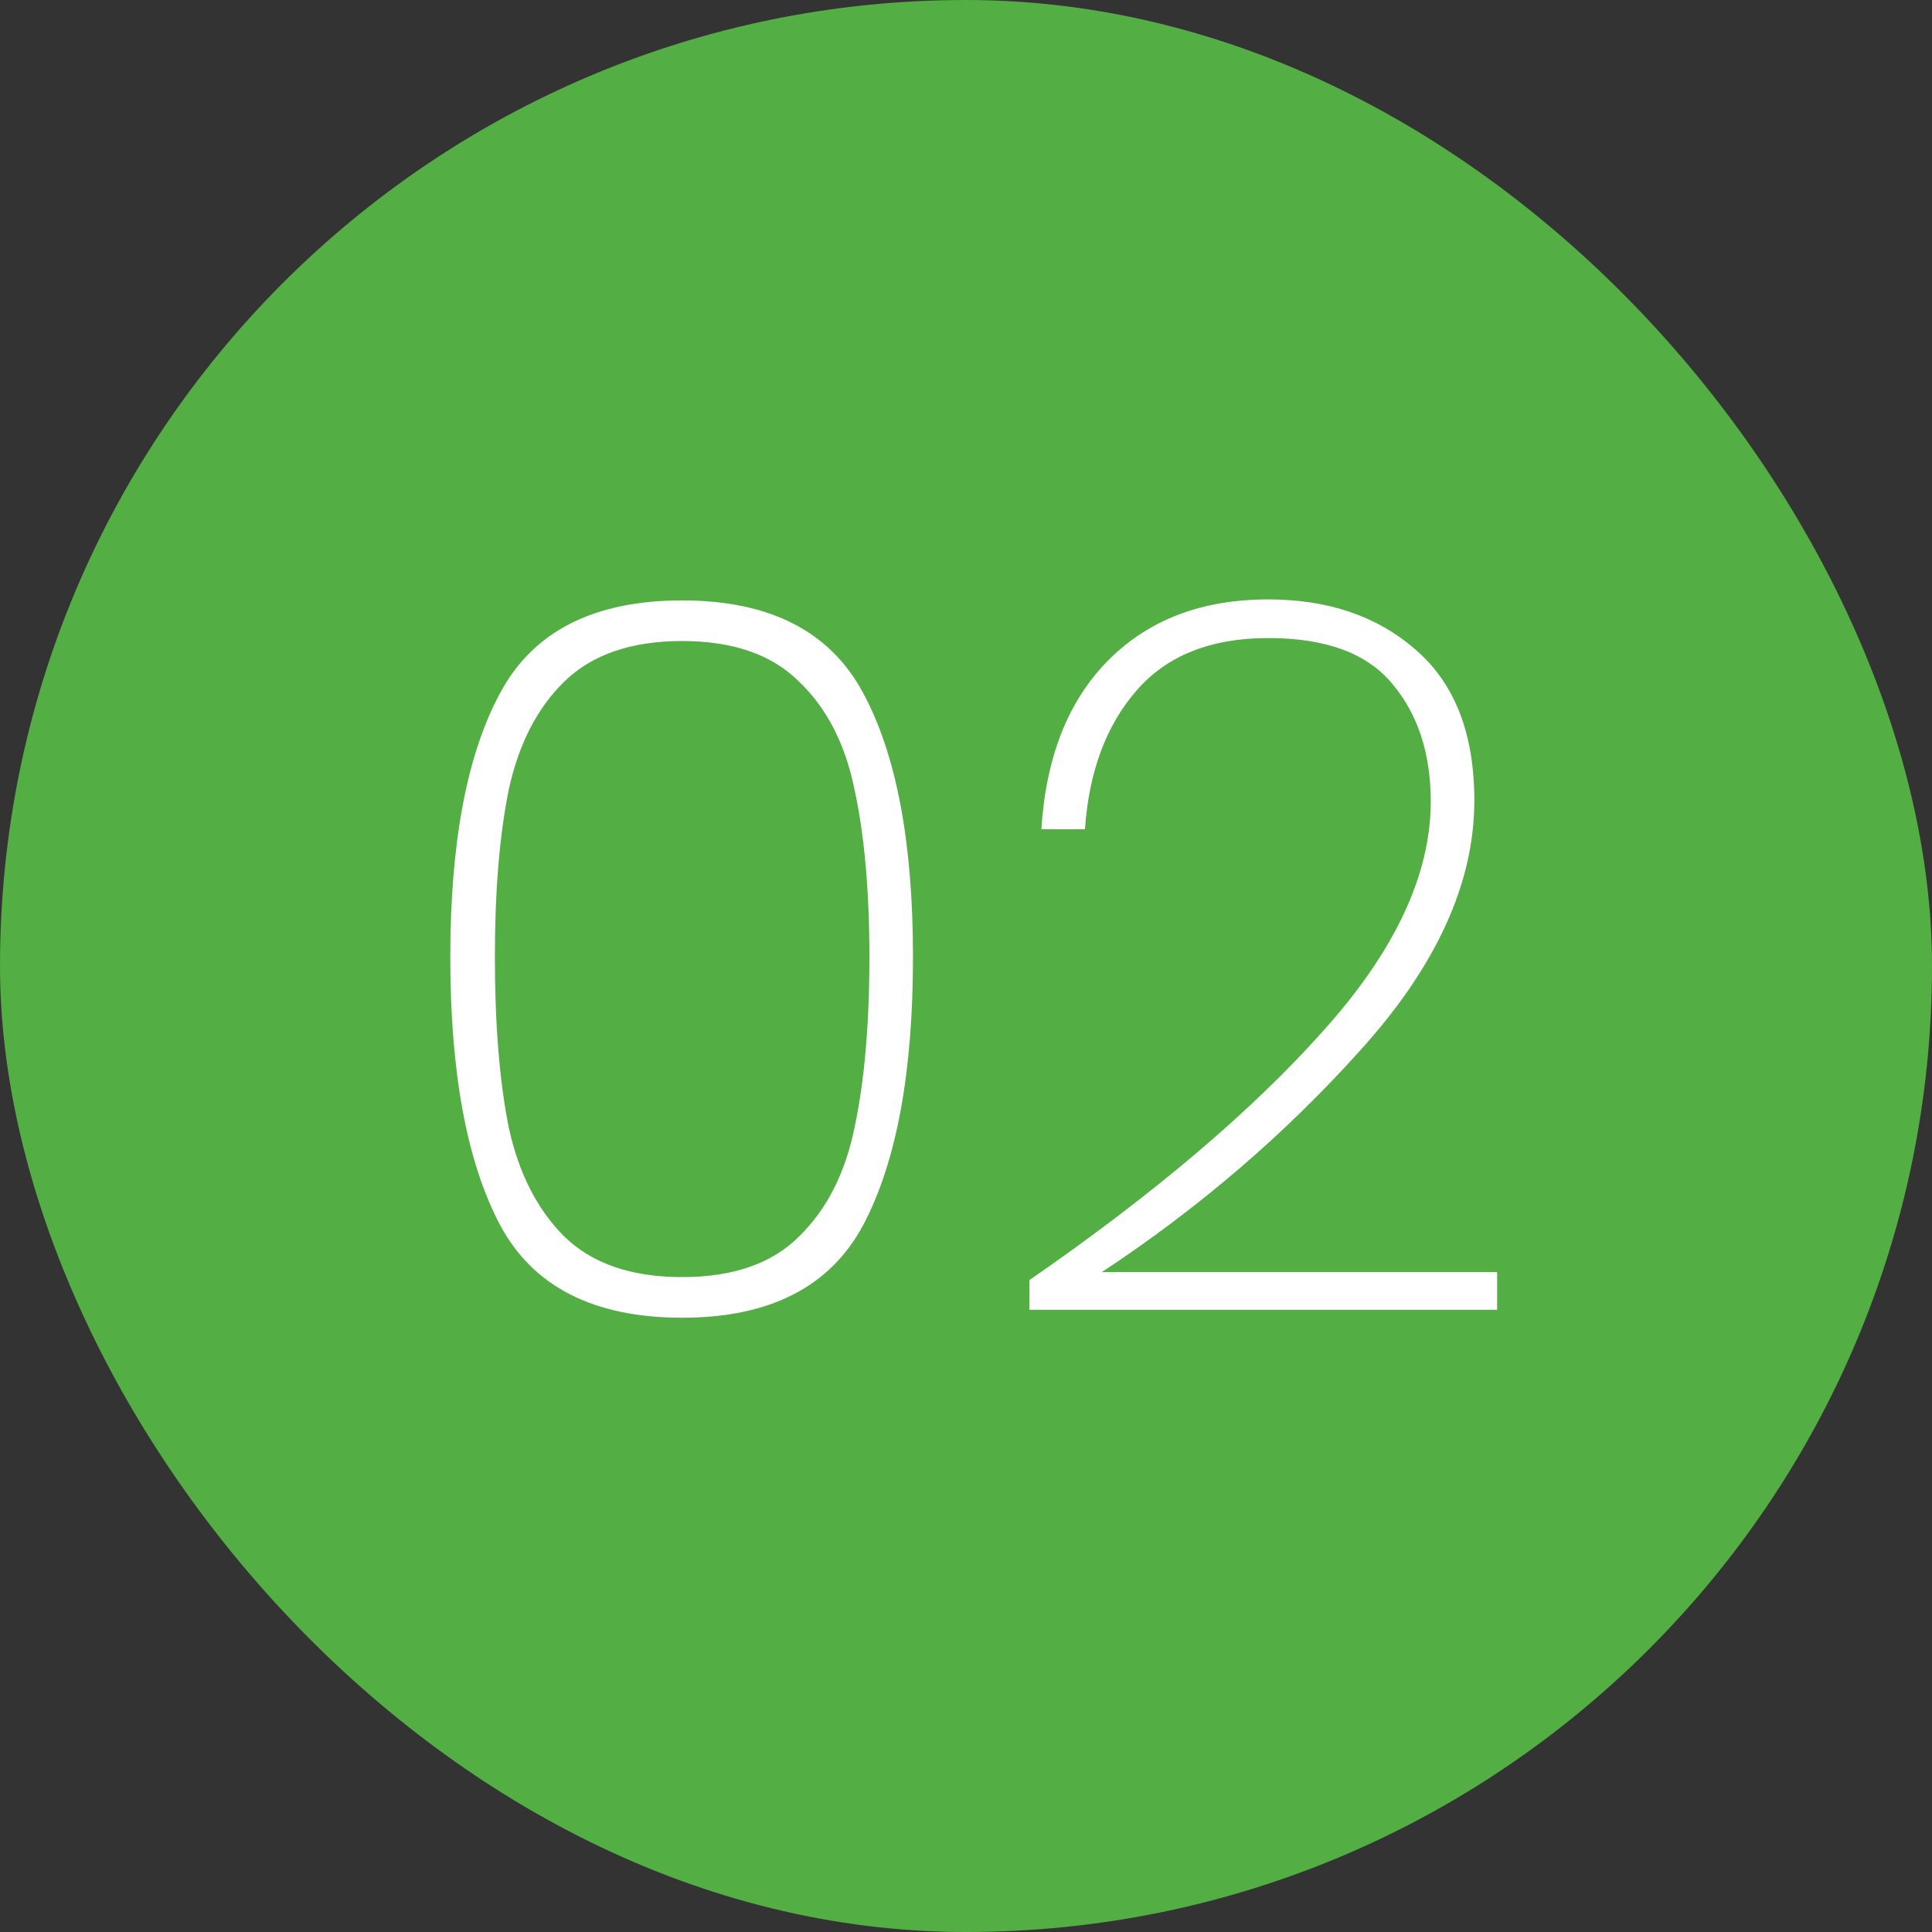
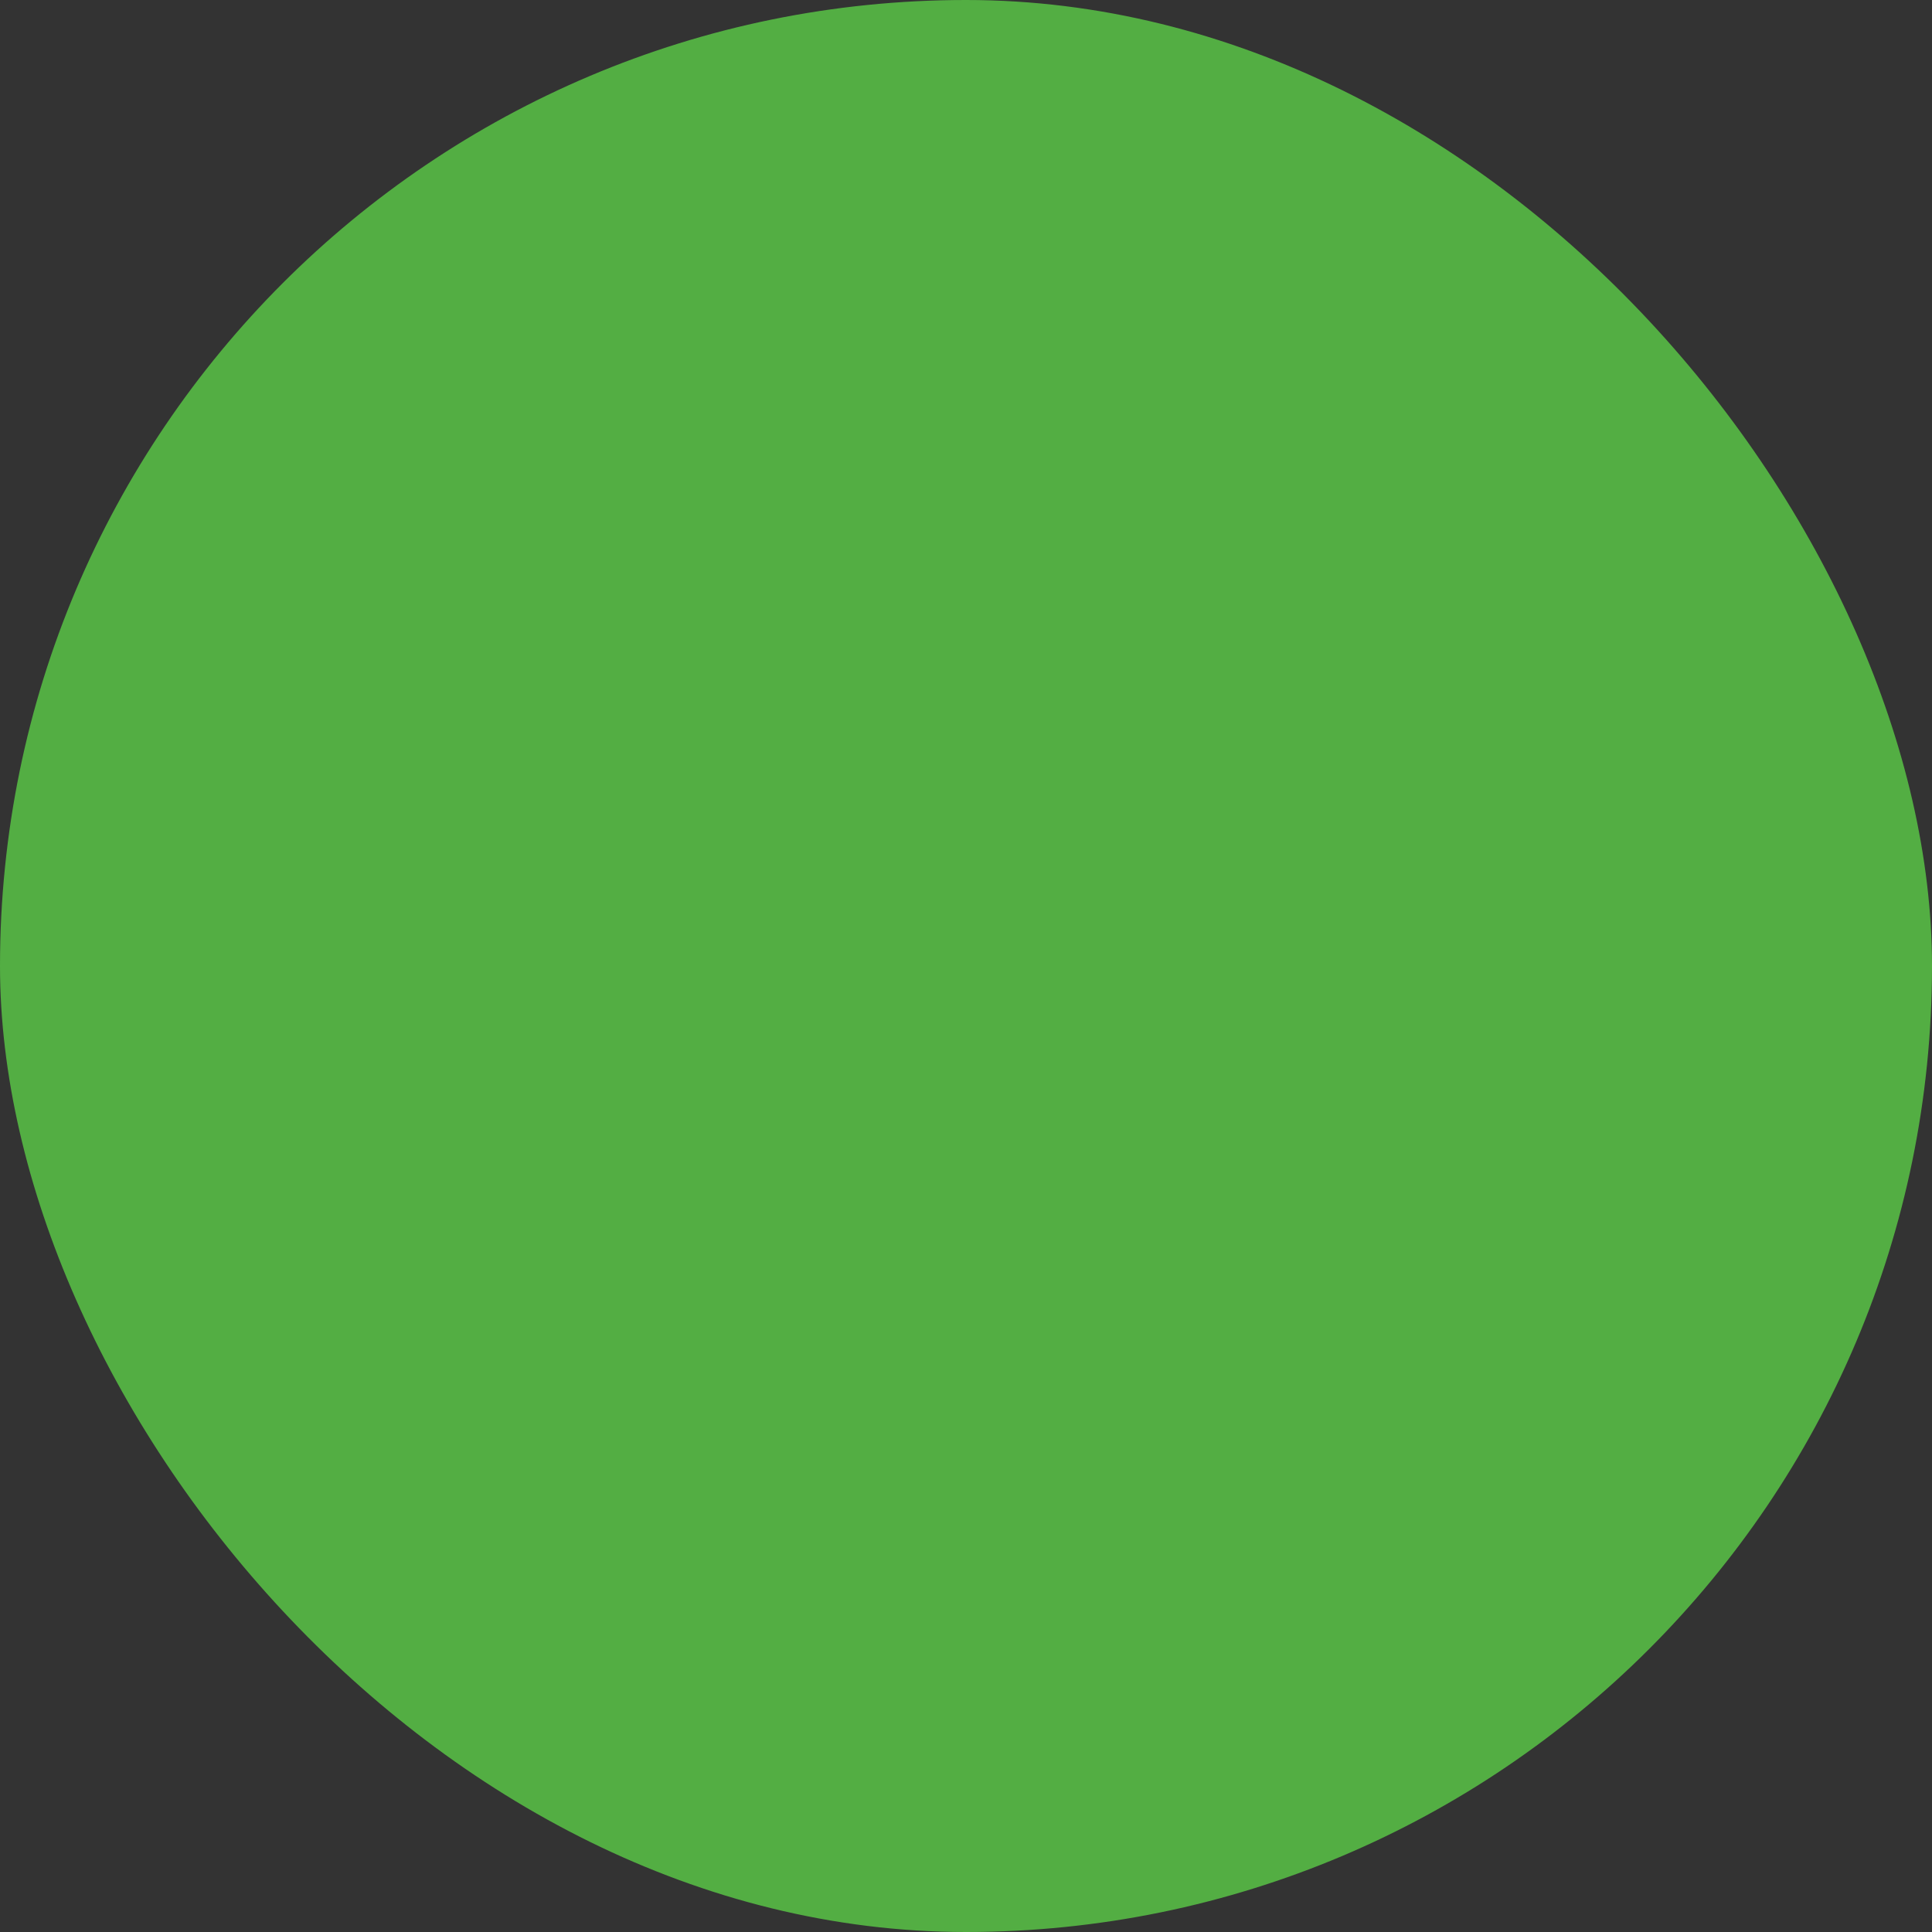
<svg xmlns="http://www.w3.org/2000/svg" width="78" height="78" viewBox="0 0 78 78" fill="none">
  <rect x="0" y="0" width="78" height="78" fill="#333333" stroke="none" />
  <rect width="78" height="78" rx="39" fill="#53AE43" />
-   <path d="M18.18 38.64C18.18 34.027 18.847 30.48 20.18 28C21.513 25.493 23.967 24.24 27.54 24.24C31.087 24.24 33.527 25.493 34.86 28C36.193 30.48 36.86 34.027 36.86 38.64C36.86 43.307 36.193 46.907 34.86 49.44C33.527 51.947 31.087 53.2 27.54 53.2C23.967 53.2 21.513 51.947 20.18 49.44C18.847 46.907 18.18 43.307 18.18 38.64ZM35.1 38.64C35.1 35.973 34.9 33.72 34.5 31.88C34.127 30.04 33.38 28.587 32.26 27.52C31.167 26.427 29.593 25.88 27.54 25.88C25.487 25.88 23.9 26.427 22.78 27.52C21.687 28.587 20.94 30.04 20.54 31.88C20.167 33.72 19.98 35.973 19.98 38.64C19.98 41.36 20.167 43.653 20.54 45.52C20.94 47.36 21.687 48.827 22.78 49.92C23.9 51.013 25.487 51.56 27.54 51.56C29.593 51.56 31.167 51.013 32.26 49.92C33.38 48.827 34.127 47.36 34.5 45.52C34.9 43.653 35.1 41.36 35.1 38.64ZM41.562 51.68C46.576 48.213 50.523 44.867 53.403 41.64C56.309 38.413 57.763 35.32 57.763 32.36C57.763 30.413 57.242 28.827 56.203 27.6C55.189 26.373 53.523 25.76 51.203 25.76C48.883 25.76 47.109 26.467 45.883 27.88C44.656 29.293 43.962 31.16 43.803 33.48H42.042C42.229 30.547 43.136 28.267 44.763 26.64C46.389 25.013 48.536 24.2 51.203 24.2C53.629 24.2 55.616 24.88 57.163 26.24C58.736 27.6 59.523 29.627 59.523 32.32C59.523 35.653 57.989 39.013 54.922 42.4C51.883 45.787 48.403 48.773 44.483 51.36H60.443V52.88H41.562V51.68Z" fill="white" />
</svg>